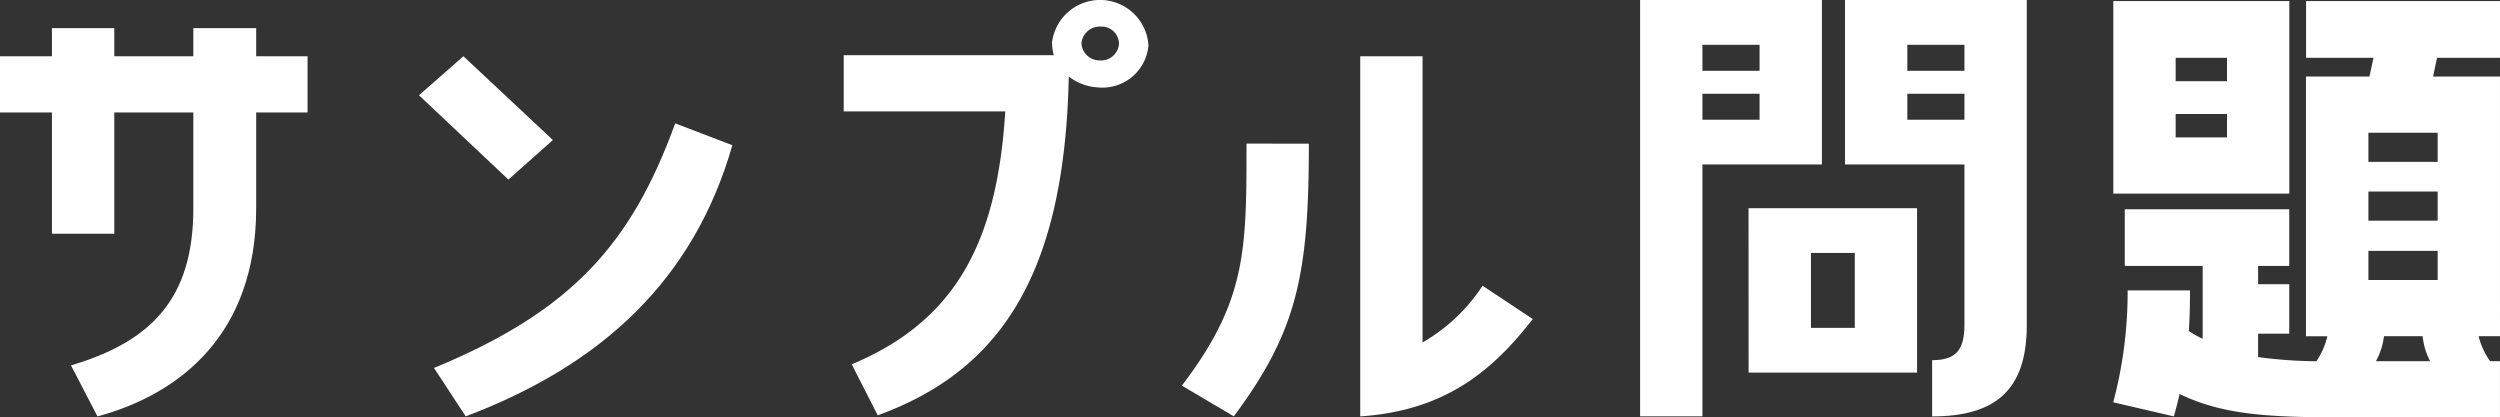
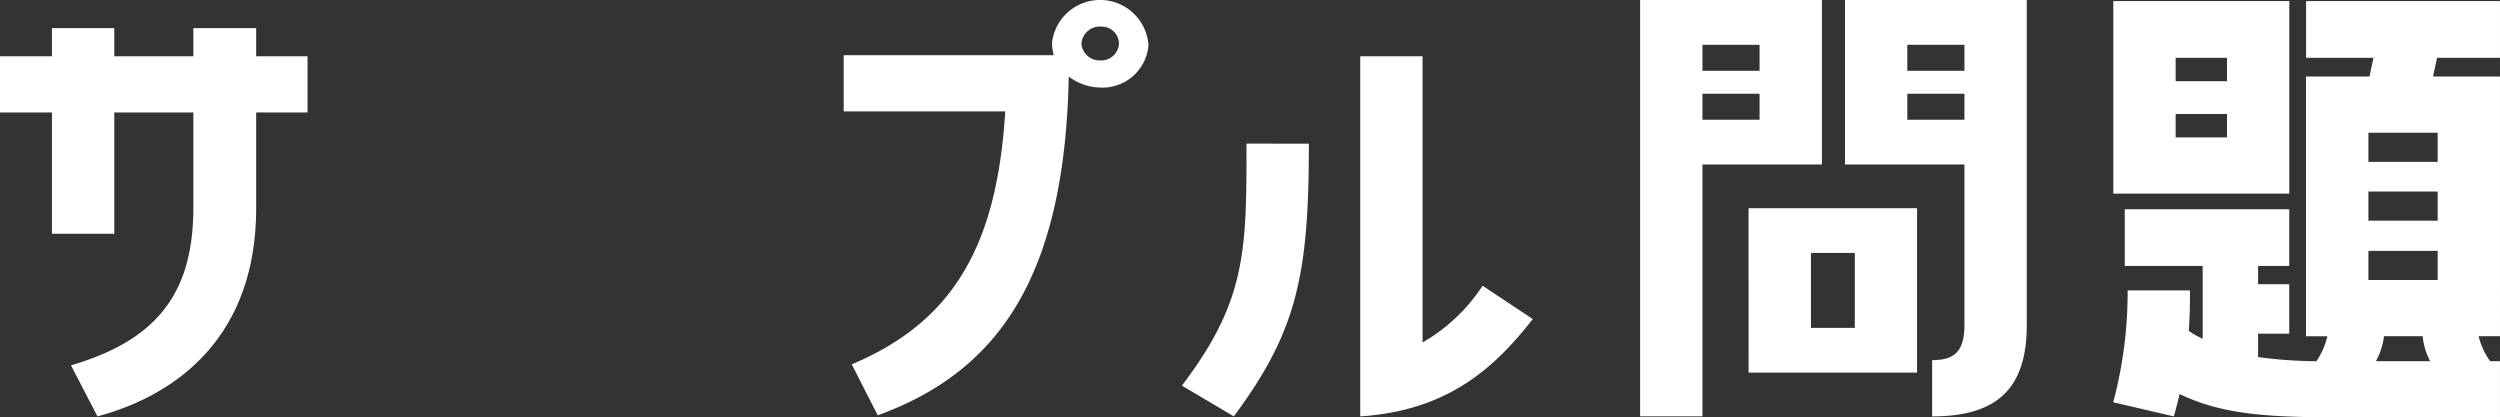
<svg xmlns="http://www.w3.org/2000/svg" id="グループ_2991" data-name="グループ 2991" width="195.172" height="32.586" viewBox="0 0 195.172 32.586">
  <rect x="0" y="0" width="195.172" height="32.586" fill="#333333" stroke="none" />
  <defs>
    <clipPath id="clip-path">
      <rect id="長方形_1791" data-name="長方形 1791" width="195.172" height="32.586" fill="#fff" />
    </clipPath>
  </defs>
  <g id="グループ_2646" data-name="グループ 2646" transform="translate(0 0)">
    <g id="グループ_2645" data-name="グループ 2645" transform="translate(0 0)" clip-path="url(#clip-path)">
      <path id="パス_2169" data-name="パス 2169" d="M4.055,19.553V10.087H0V5.7H4.055V3.505H8.922V5.7h6.172V3.505H20V5.7h4.01v4.388H20v7.476c0,9.791-5.9,14.5-12.39,16.251L5.542,29.832c6.308-1.868,9.552-5.241,9.552-12.269V10.087H8.922v9.466Z" transform="translate(0 -1.308)" fill="#fff" />
-       <path id="パス_2170" data-name="パス 2170" d="M62.639,13.547l-3.47,3.087-6.983-6.582,3.469-3.047Zm14.012.406C73.633,24.475,66.468,31.1,55.835,35.119l-2.478-3.778c10.814-4.469,15.409-9.71,18.834-19.095Z" transform="translate(-19.477 -2.615)" fill="#fff" />
      <path id="パス_2171" data-name="パス 2171" d="M128.879,3.538A3.6,3.6,0,0,1,125,6.829a4.144,4.144,0,0,1-2.342-.853c-.316,15.723-5.542,23.035-14.914,26.448l-2.028-3.982c8.245-3.453,11.354-9.709,11.985-19.745H105.089V4.309h16.4a3.7,3.7,0,0,1-.135-1.015,3.782,3.782,0,0,1,7.525.244m-2.3-.081a1.356,1.356,0,0,0-1.4-1.381,1.444,1.444,0,0,0-1.532,1.3,1.418,1.418,0,0,0,1.442,1.341,1.4,1.4,0,0,0,1.487-1.259" transform="translate(-39.221 0)" fill="#fff" />
-       <path id="パス_2172" data-name="パス 2172" d="M157.123,13.83c0,10.2-.9,14.626-5.859,21.289l-4.054-2.4c5.046-6.623,5.046-10.564,5.046-18.892ZM166,29.35a13.823,13.823,0,0,0,4.685-4.428l3.92,2.6c-3.108,3.981-6.758,7.15-13.471,7.6V7.005H166Z" transform="translate(-54.942 -2.615)" fill="#fff" />
+       <path id="パス_2172" data-name="パス 2172" d="M157.123,13.83c0,10.2-.9,14.626-5.859,21.289l-4.054-2.4c5.046-6.623,5.046-10.564,5.046-18.892ZM166,29.35a13.823,13.823,0,0,0,4.685-4.428l3.92,2.6c-3.108,3.981-6.758,7.15-13.471,7.6V7.005H166" transform="translate(-54.942 -2.615)" fill="#fff" />
      <path id="パス_2173" data-name="パス 2173" d="M209.149,12.843V32.507h-4.866V0h14.193V12.843Zm0-7.313h4.461V3.5h-4.461Zm0,3.819h4.461V7.318h-4.461Zm3.6,6.906h13.156V29.093H212.753ZM217.62,25.6h3.424V19.75H217.62Zm2.658-12.758V0H234.47V25.4c0,5.038-2.433,7.11-7.389,7.11V28.119c1.667,0,2.523-.609,2.523-2.722V12.843Zm4.866-7.313h4.46V3.5h-4.46Zm0,3.819h4.46V7.318h-4.46Z" transform="translate(-76.242 -0.002)" fill="#fff" />
      <path id="パス_2174" data-name="パス 2174" d="M278.273,4.563V.135h15.139V4.563H288.5l-.315,1.463h5.227V26.3h-1.667a5.593,5.593,0,0,0,.9,1.95h.766v4.388H282.1c-6.263,0-10.092-.081-13.7-1.828-.135.568-.271,1.137-.451,1.747l-4.731-1.1a33.46,33.46,0,0,0,1.126-8.735h4.866c0,.731,0,1.828-.091,3.168a7.256,7.256,0,0,0,1.082.61V20.814h-6.082V16.386h12.84v4.428h-2.432v1.422h2.432V26.1h-2.432v1.828a35.989,35.989,0,0,0,4.55.325,5.68,5.68,0,0,0,.856-1.95h-1.667V6.025h4.956l.315-1.463ZM263.225.135h13.741V15.166H263.225Zm4.866,6.256h4.01V4.563h-4.01Zm0,4.388h4.01V8.951h-4.01Zm20.456-.366h-5.407v2.275h5.407Zm0,4.591h-5.407v2.275h5.407Zm0,4.632h-5.407v2.275h5.407Zm-.586,8.613a5.31,5.31,0,0,1-.586-1.95h-3.019a5.344,5.344,0,0,1-.631,1.95Z" transform="translate(-98.241 -0.051)" fill="#fff" />
    </g>
  </g>
</svg>